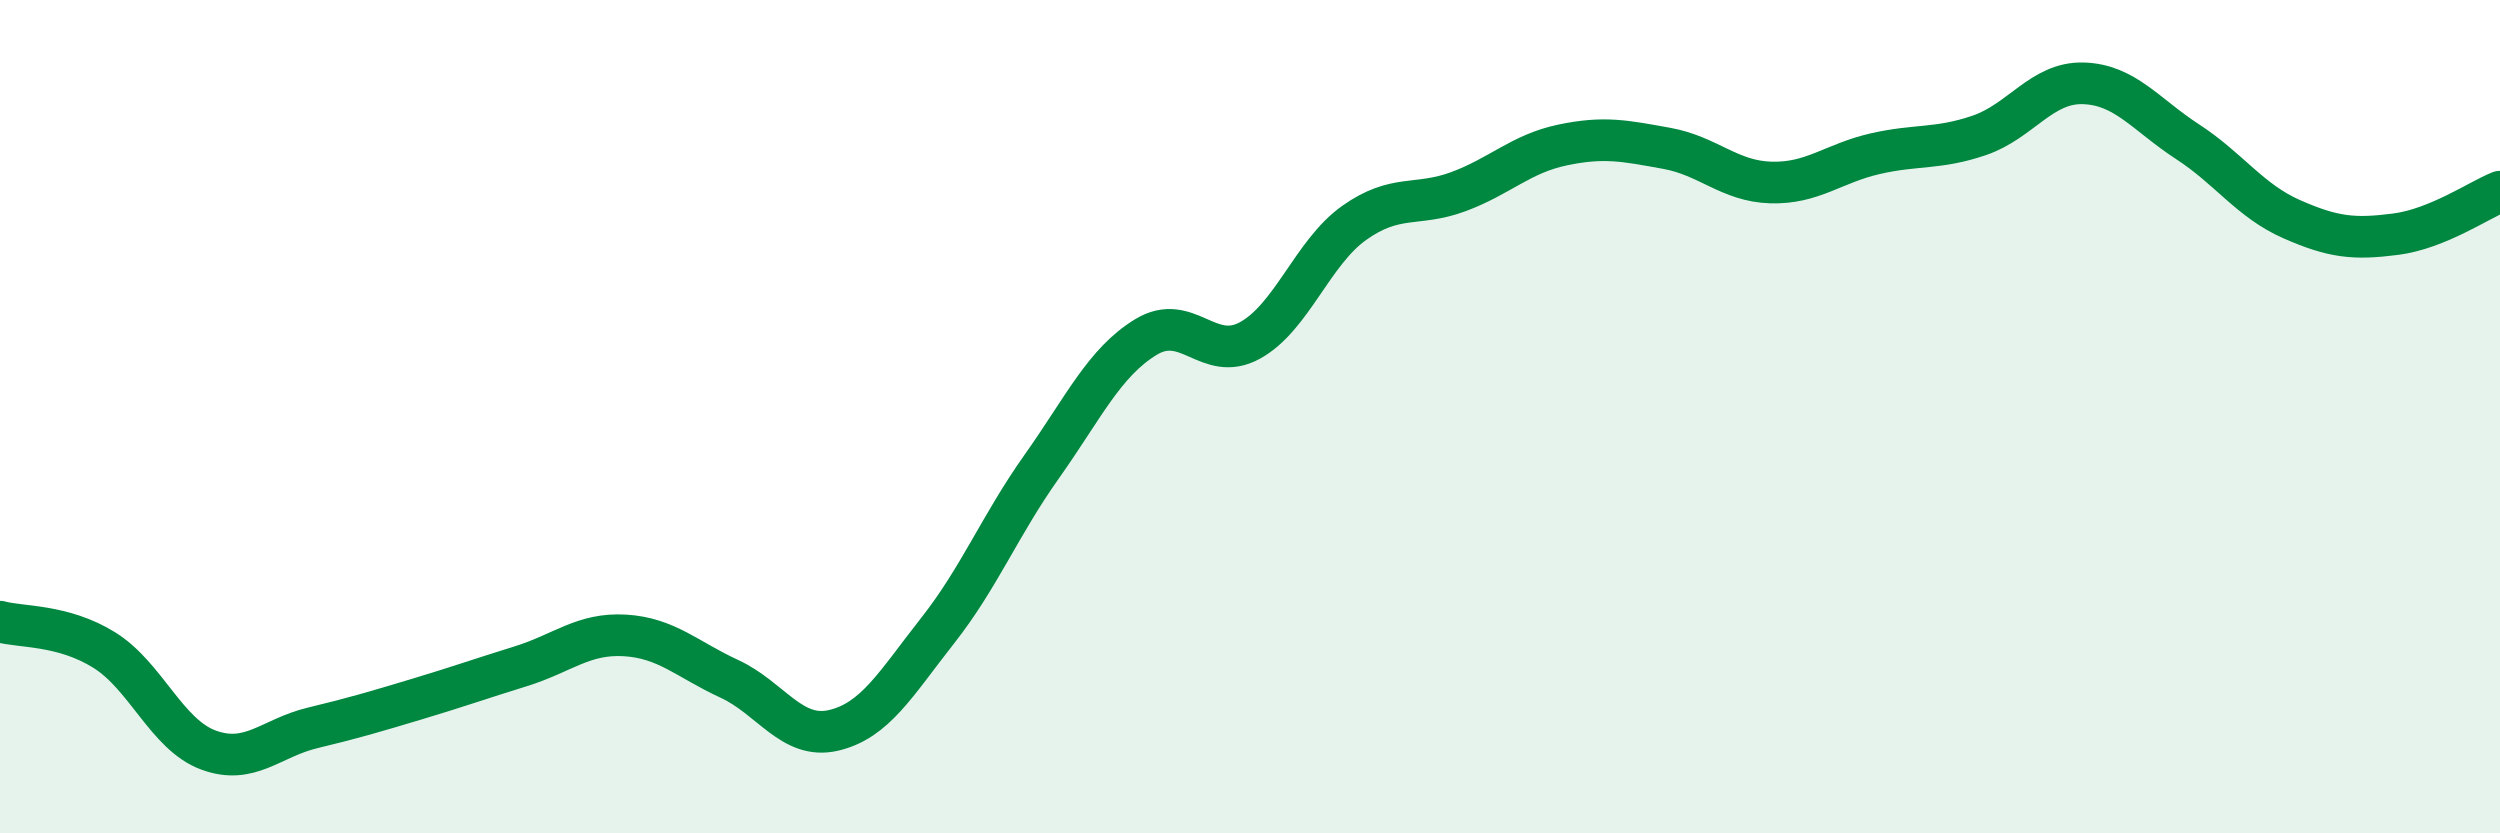
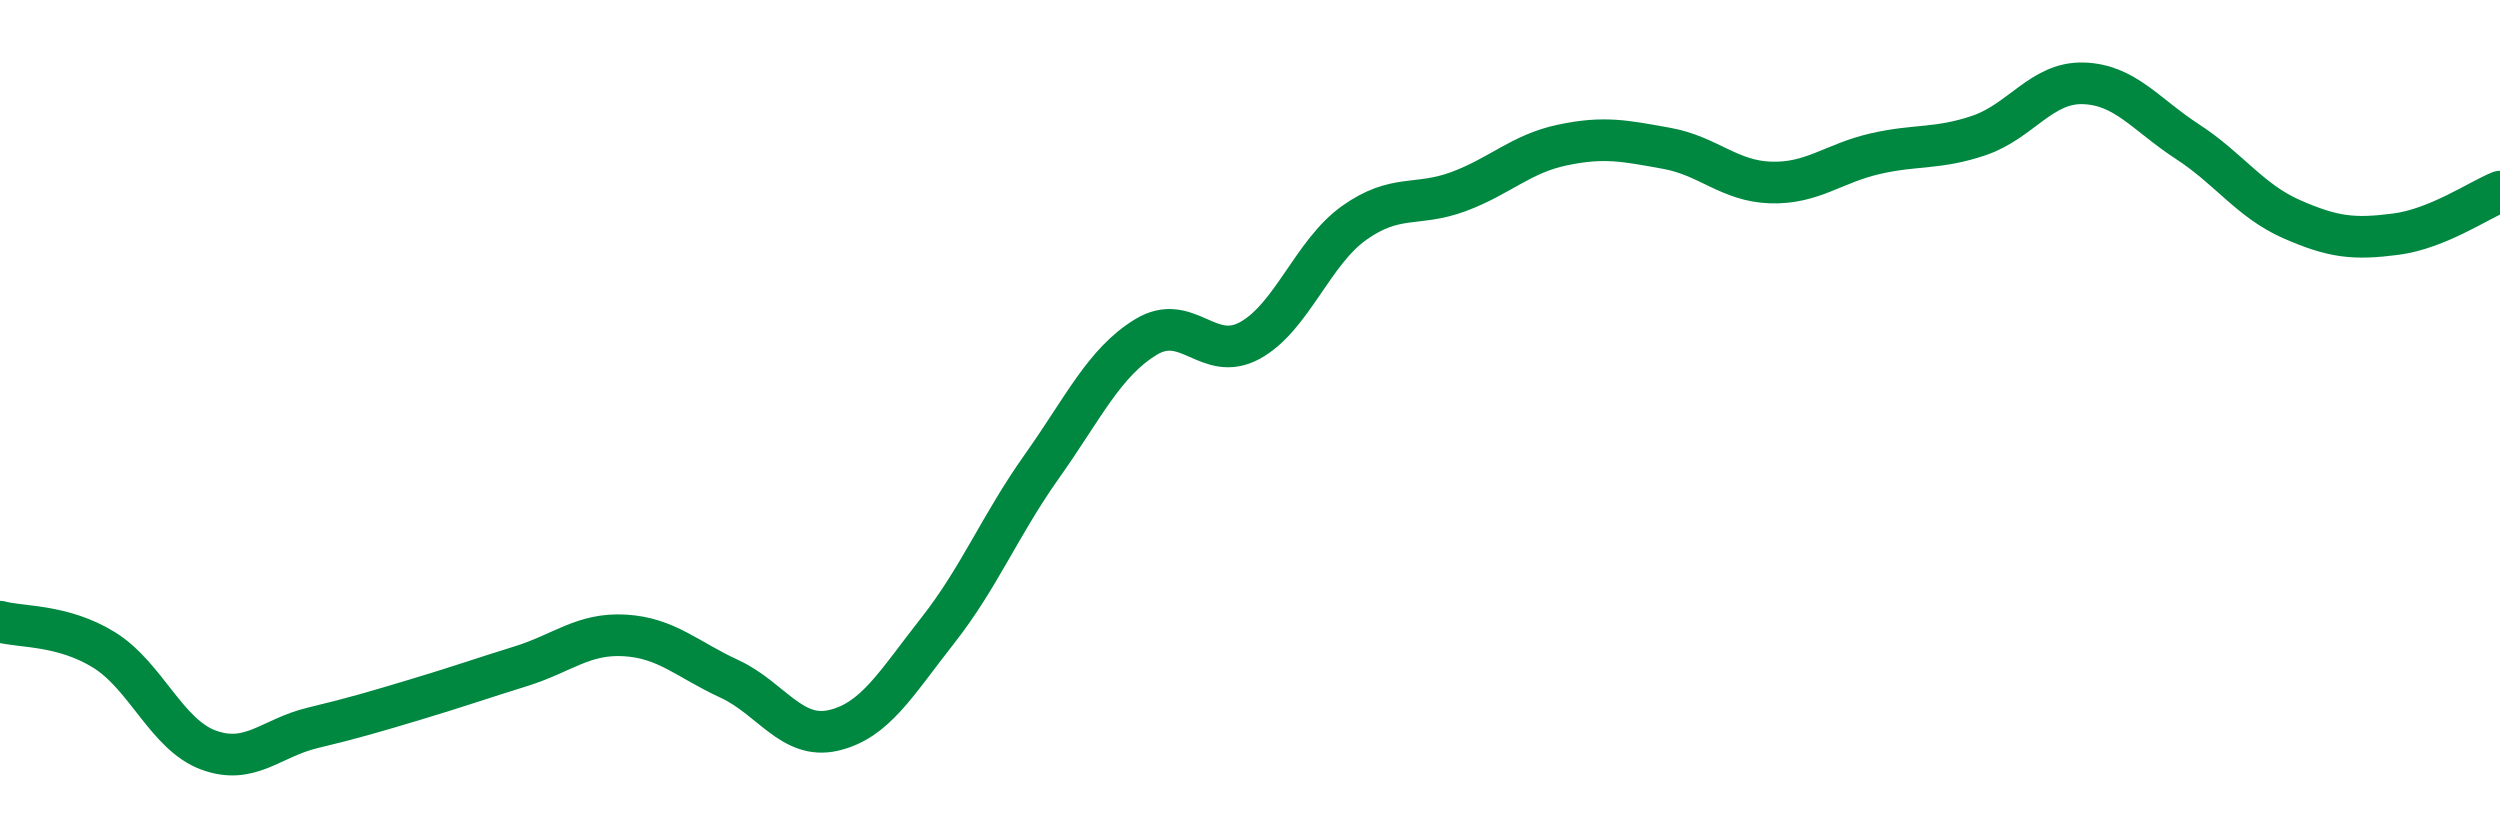
<svg xmlns="http://www.w3.org/2000/svg" width="60" height="20" viewBox="0 0 60 20">
-   <path d="M 0,14.92 C 0.5,15.06 1.5,14.98 2.5,15.6 C 3.5,16.22 4,17.63 5,18 C 6,18.37 6.5,17.71 7.5,17.47 C 8.5,17.23 9,17.08 10,16.78 C 11,16.48 11.5,16.3 12.5,15.99 C 13.5,15.68 14,15.19 15,15.25 C 16,15.31 16.5,15.83 17.5,16.29 C 18.5,16.75 19,17.76 20,17.53 C 21,17.3 21.5,16.41 22.5,15.14 C 23.5,13.87 24,12.61 25,11.2 C 26,9.79 26.5,8.7 27.5,8.09 C 28.5,7.48 29,8.72 30,8.17 C 31,7.62 31.5,6.06 32.5,5.35 C 33.5,4.64 34,4.97 35,4.6 C 36,4.23 36.5,3.69 37.5,3.48 C 38.5,3.27 39,3.38 40,3.56 C 41,3.74 41.5,4.35 42.5,4.38 C 43.5,4.41 44,3.92 45,3.69 C 46,3.46 46.5,3.59 47.5,3.25 C 48.5,2.91 49,1.97 50,2 C 51,2.03 51.5,2.75 52.5,3.4 C 53.5,4.05 54,4.82 55,5.26 C 56,5.7 56.5,5.75 57.5,5.62 C 58.5,5.49 59.5,4.8 60,4.6L60 20L0 20Z" fill="#008740" opacity="0.1" stroke-linecap="round" stroke-linejoin="round" />
  <path d="M 0,14.92 C 0.5,15.06 1.5,14.98 2.5,15.6 C 3.5,16.22 4,17.63 5,18 C 6,18.37 6.5,17.71 7.5,17.47 C 8.5,17.23 9,17.08 10,16.78 C 11,16.48 11.5,16.3 12.5,15.99 C 13.5,15.68 14,15.19 15,15.25 C 16,15.31 16.5,15.83 17.5,16.29 C 18.5,16.75 19,17.76 20,17.53 C 21,17.3 21.5,16.41 22.5,15.14 C 23.5,13.87 24,12.61 25,11.2 C 26,9.79 26.5,8.7 27.5,8.09 C 28.5,7.48 29,8.72 30,8.17 C 31,7.62 31.5,6.06 32.5,5.35 C 33.5,4.64 34,4.97 35,4.6 C 36,4.23 36.5,3.69 37.5,3.48 C 38.5,3.27 39,3.38 40,3.56 C 41,3.74 41.5,4.35 42.5,4.38 C 43.5,4.41 44,3.92 45,3.69 C 46,3.46 46.5,3.59 47.5,3.25 C 48.5,2.91 49,1.97 50,2 C 51,2.03 51.5,2.75 52.5,3.4 C 53.5,4.05 54,4.82 55,5.26 C 56,5.7 56.5,5.75 57.5,5.62 C 58.5,5.49 59.5,4.8 60,4.6" stroke="#008740" stroke-width="1" fill="none" stroke-linecap="round" stroke-linejoin="round" />
</svg>